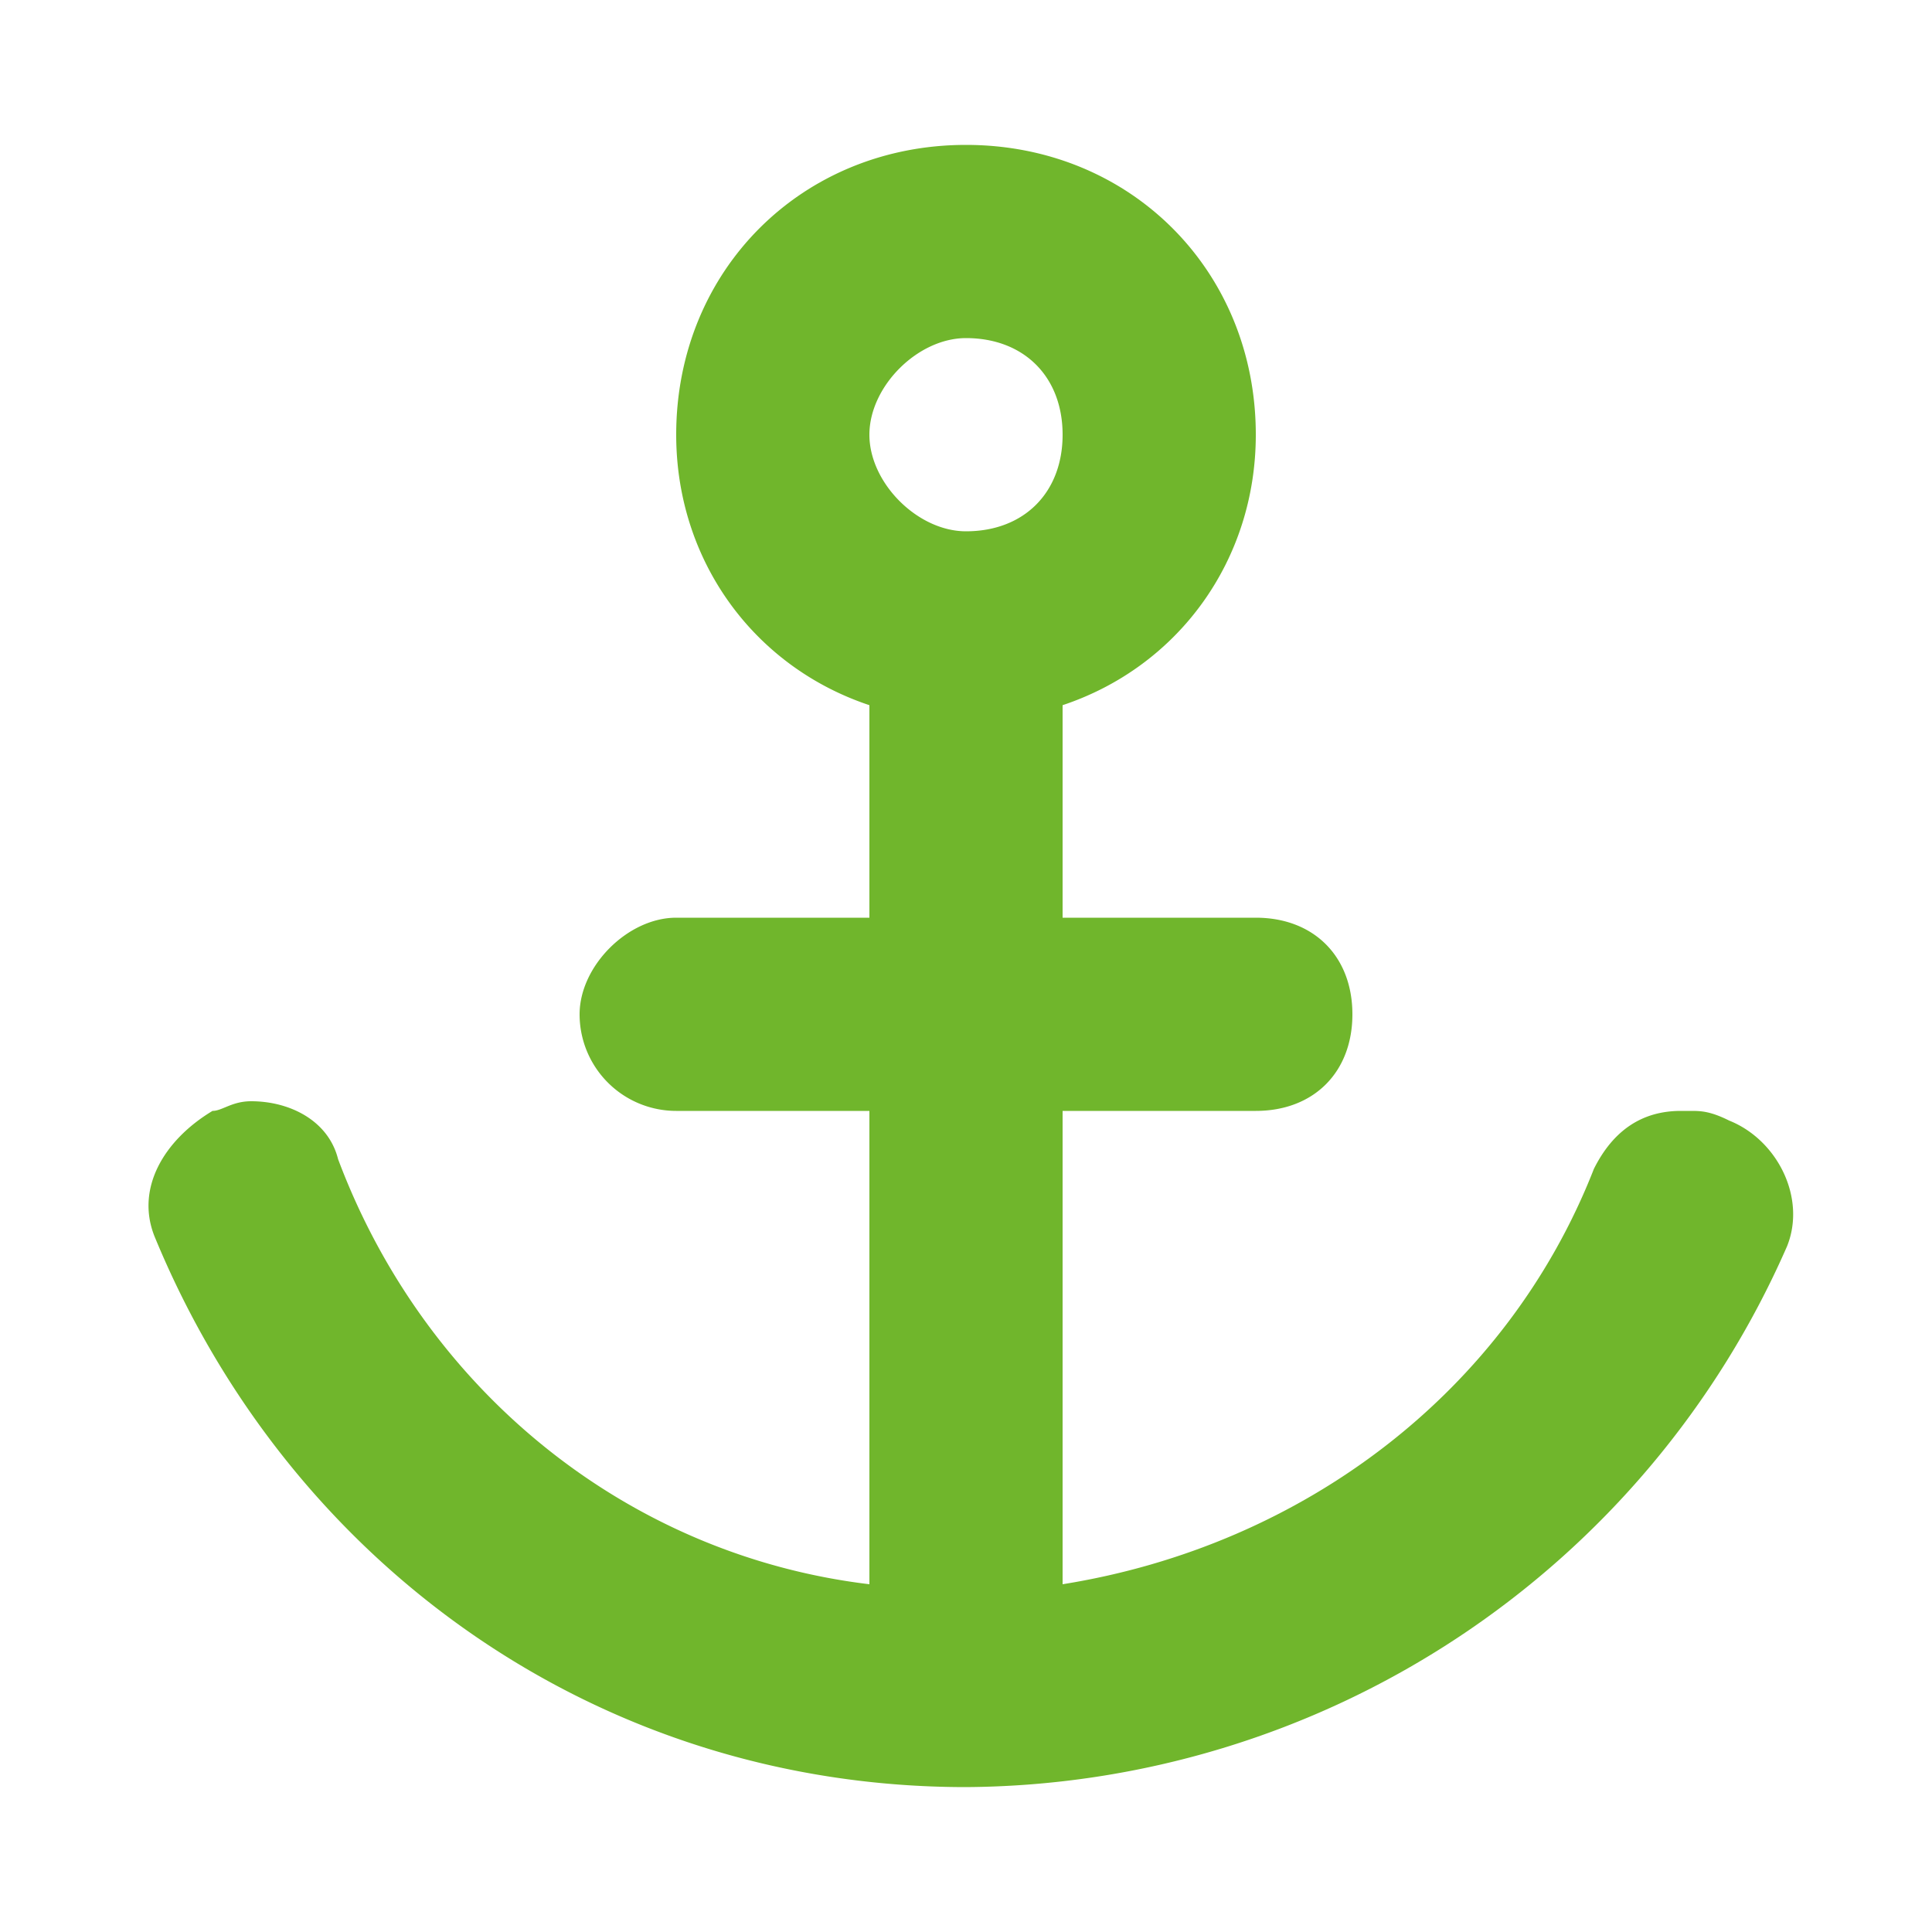
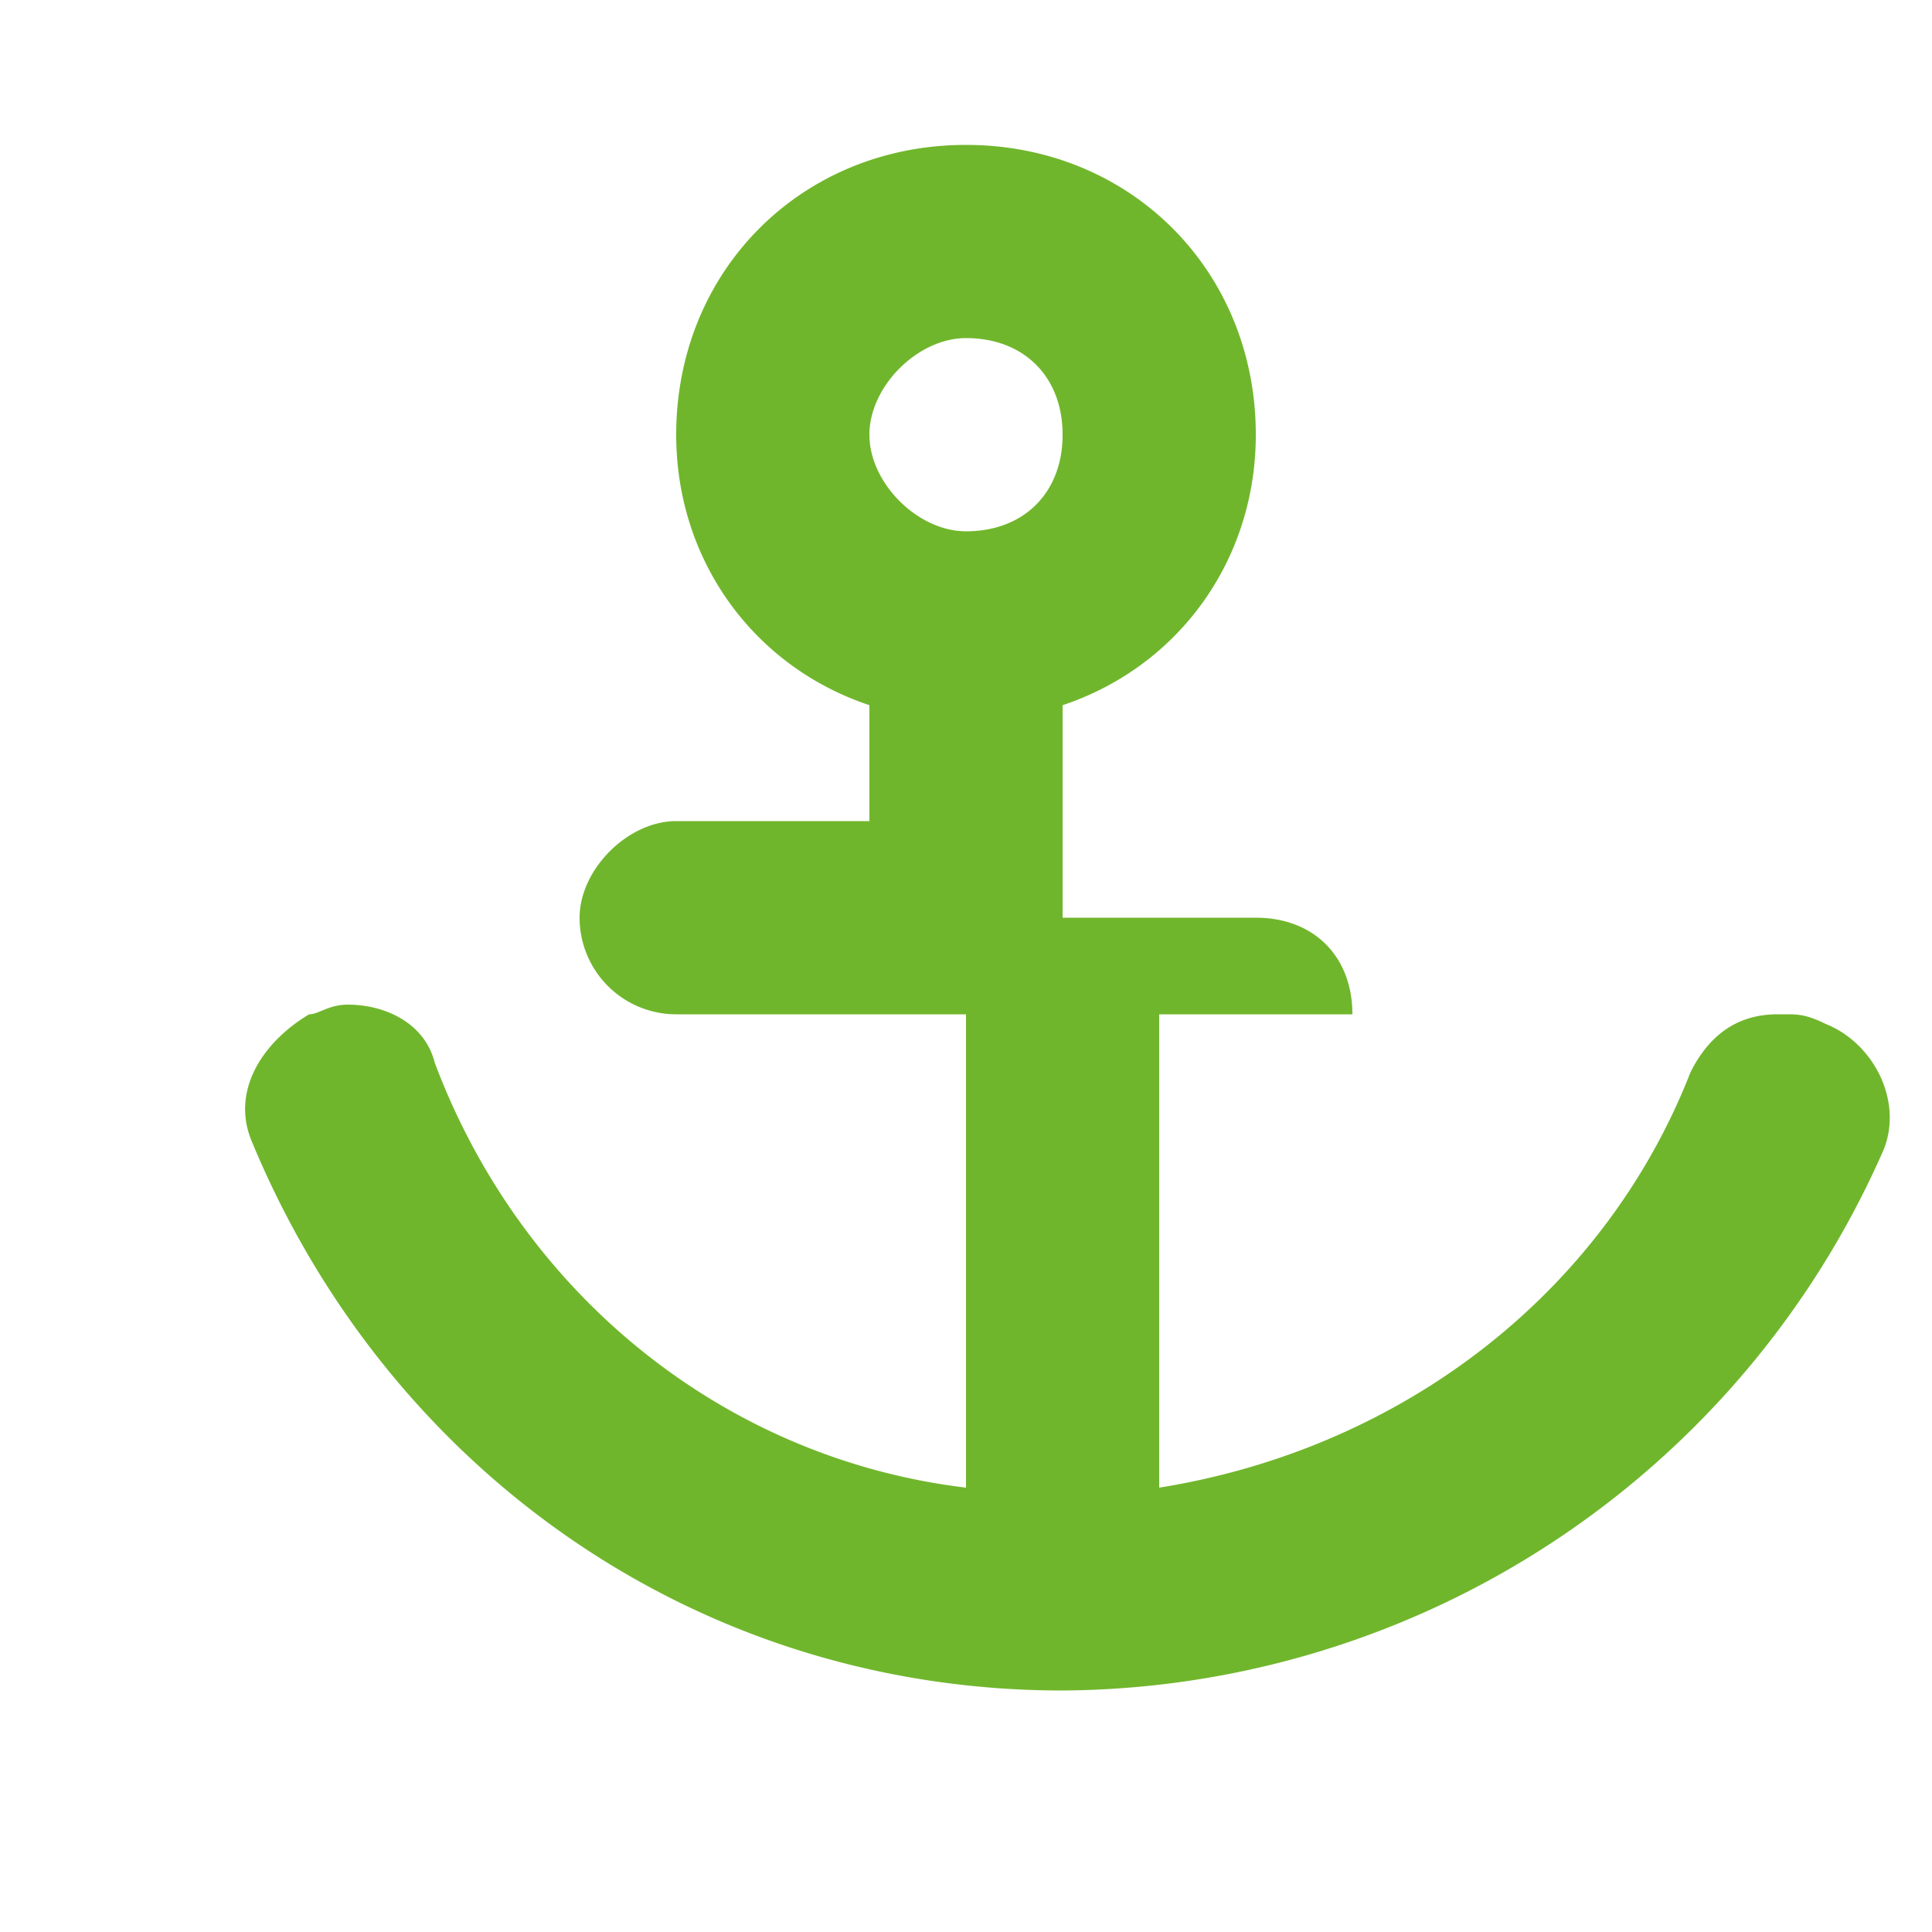
<svg xmlns="http://www.w3.org/2000/svg" width="20" height="20">
-   <path d="M11 7.3v2.2h2c.6 0 1 .4 1 1s-.4 1-1 1h-2v4.9c2.5-.4 4.6-2 5.5-4.3.2-.4.5-.6.9-.6h.1c.1 0 .2 0 .4.1.5.2.8.8.6 1.3a9.34 9.34 0 0 1-8.5 5.6c-3.8 0-7-2.3-8.4-5.7-.2-.5.1-1 .6-1.3.1 0 .2-.1.4-.1.4 0 .8.2.9.6.9 2.4 3 4.1 5.5 4.4v-4.9H7a1 1 0 0 1-1-1c0-.5.5-1 1-1h2V7.3c-1.2-.4-2-1.5-2-2.8 0-1.7 1.3-3 3-3s3 1.3 3 3c0 1.3-.8 2.4-2 2.8Zm-1-1.8c.6 0 1-.4 1-1s-.4-1-1-1c-.5 0-1 .5-1 1s.5 1 1 1Z" fill="#70B62C" fill-rule="nonzero" />
+   <path d="M11 7.3v2.2h2c.6 0 1 .4 1 1h-2v4.9c2.5-.4 4.6-2 5.5-4.3.2-.4.5-.6.9-.6h.1c.1 0 .2 0 .4.1.5.2.8.8.6 1.3a9.34 9.34 0 0 1-8.5 5.6c-3.8 0-7-2.3-8.4-5.7-.2-.5.1-1 .6-1.3.1 0 .2-.1.4-.1.4 0 .8.2.9.6.9 2.4 3 4.1 5.5 4.4v-4.9H7a1 1 0 0 1-1-1c0-.5.5-1 1-1h2V7.3c-1.2-.4-2-1.5-2-2.8 0-1.7 1.3-3 3-3s3 1.3 3 3c0 1.3-.8 2.4-2 2.8Zm-1-1.8c.6 0 1-.4 1-1s-.4-1-1-1c-.5 0-1 .5-1 1s.5 1 1 1Z" fill="#70B62C" fill-rule="nonzero" />
</svg>